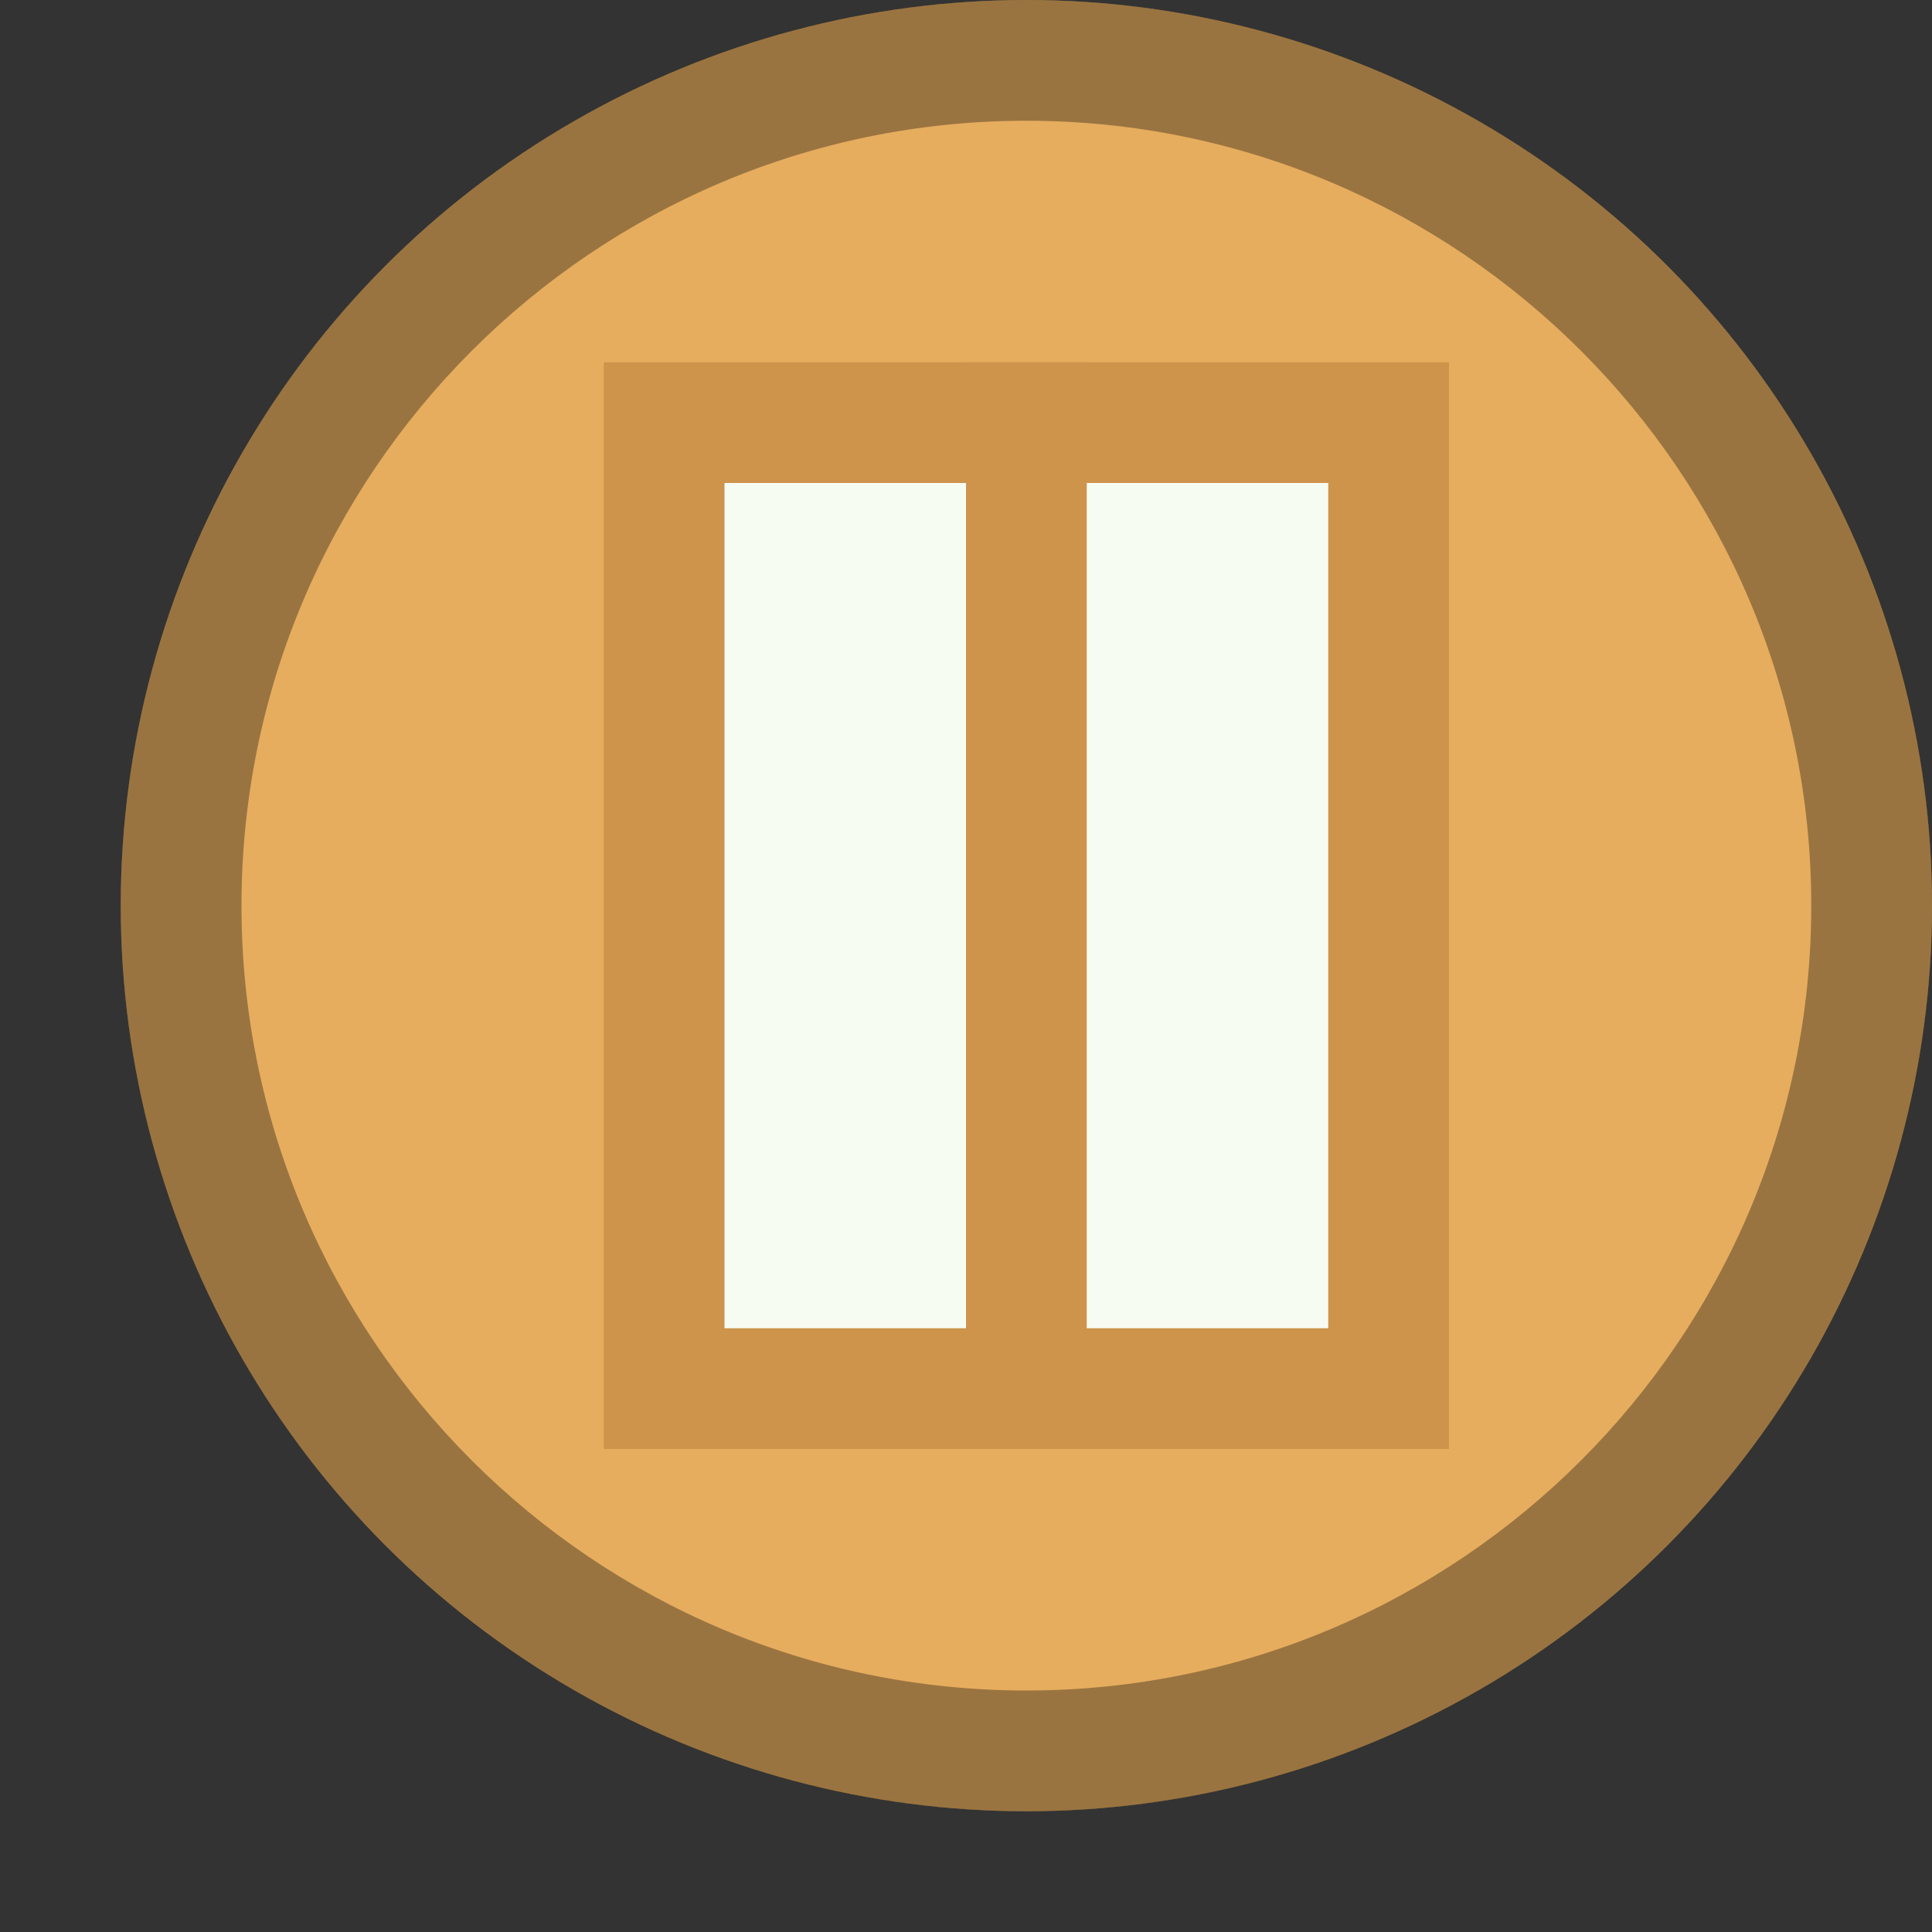
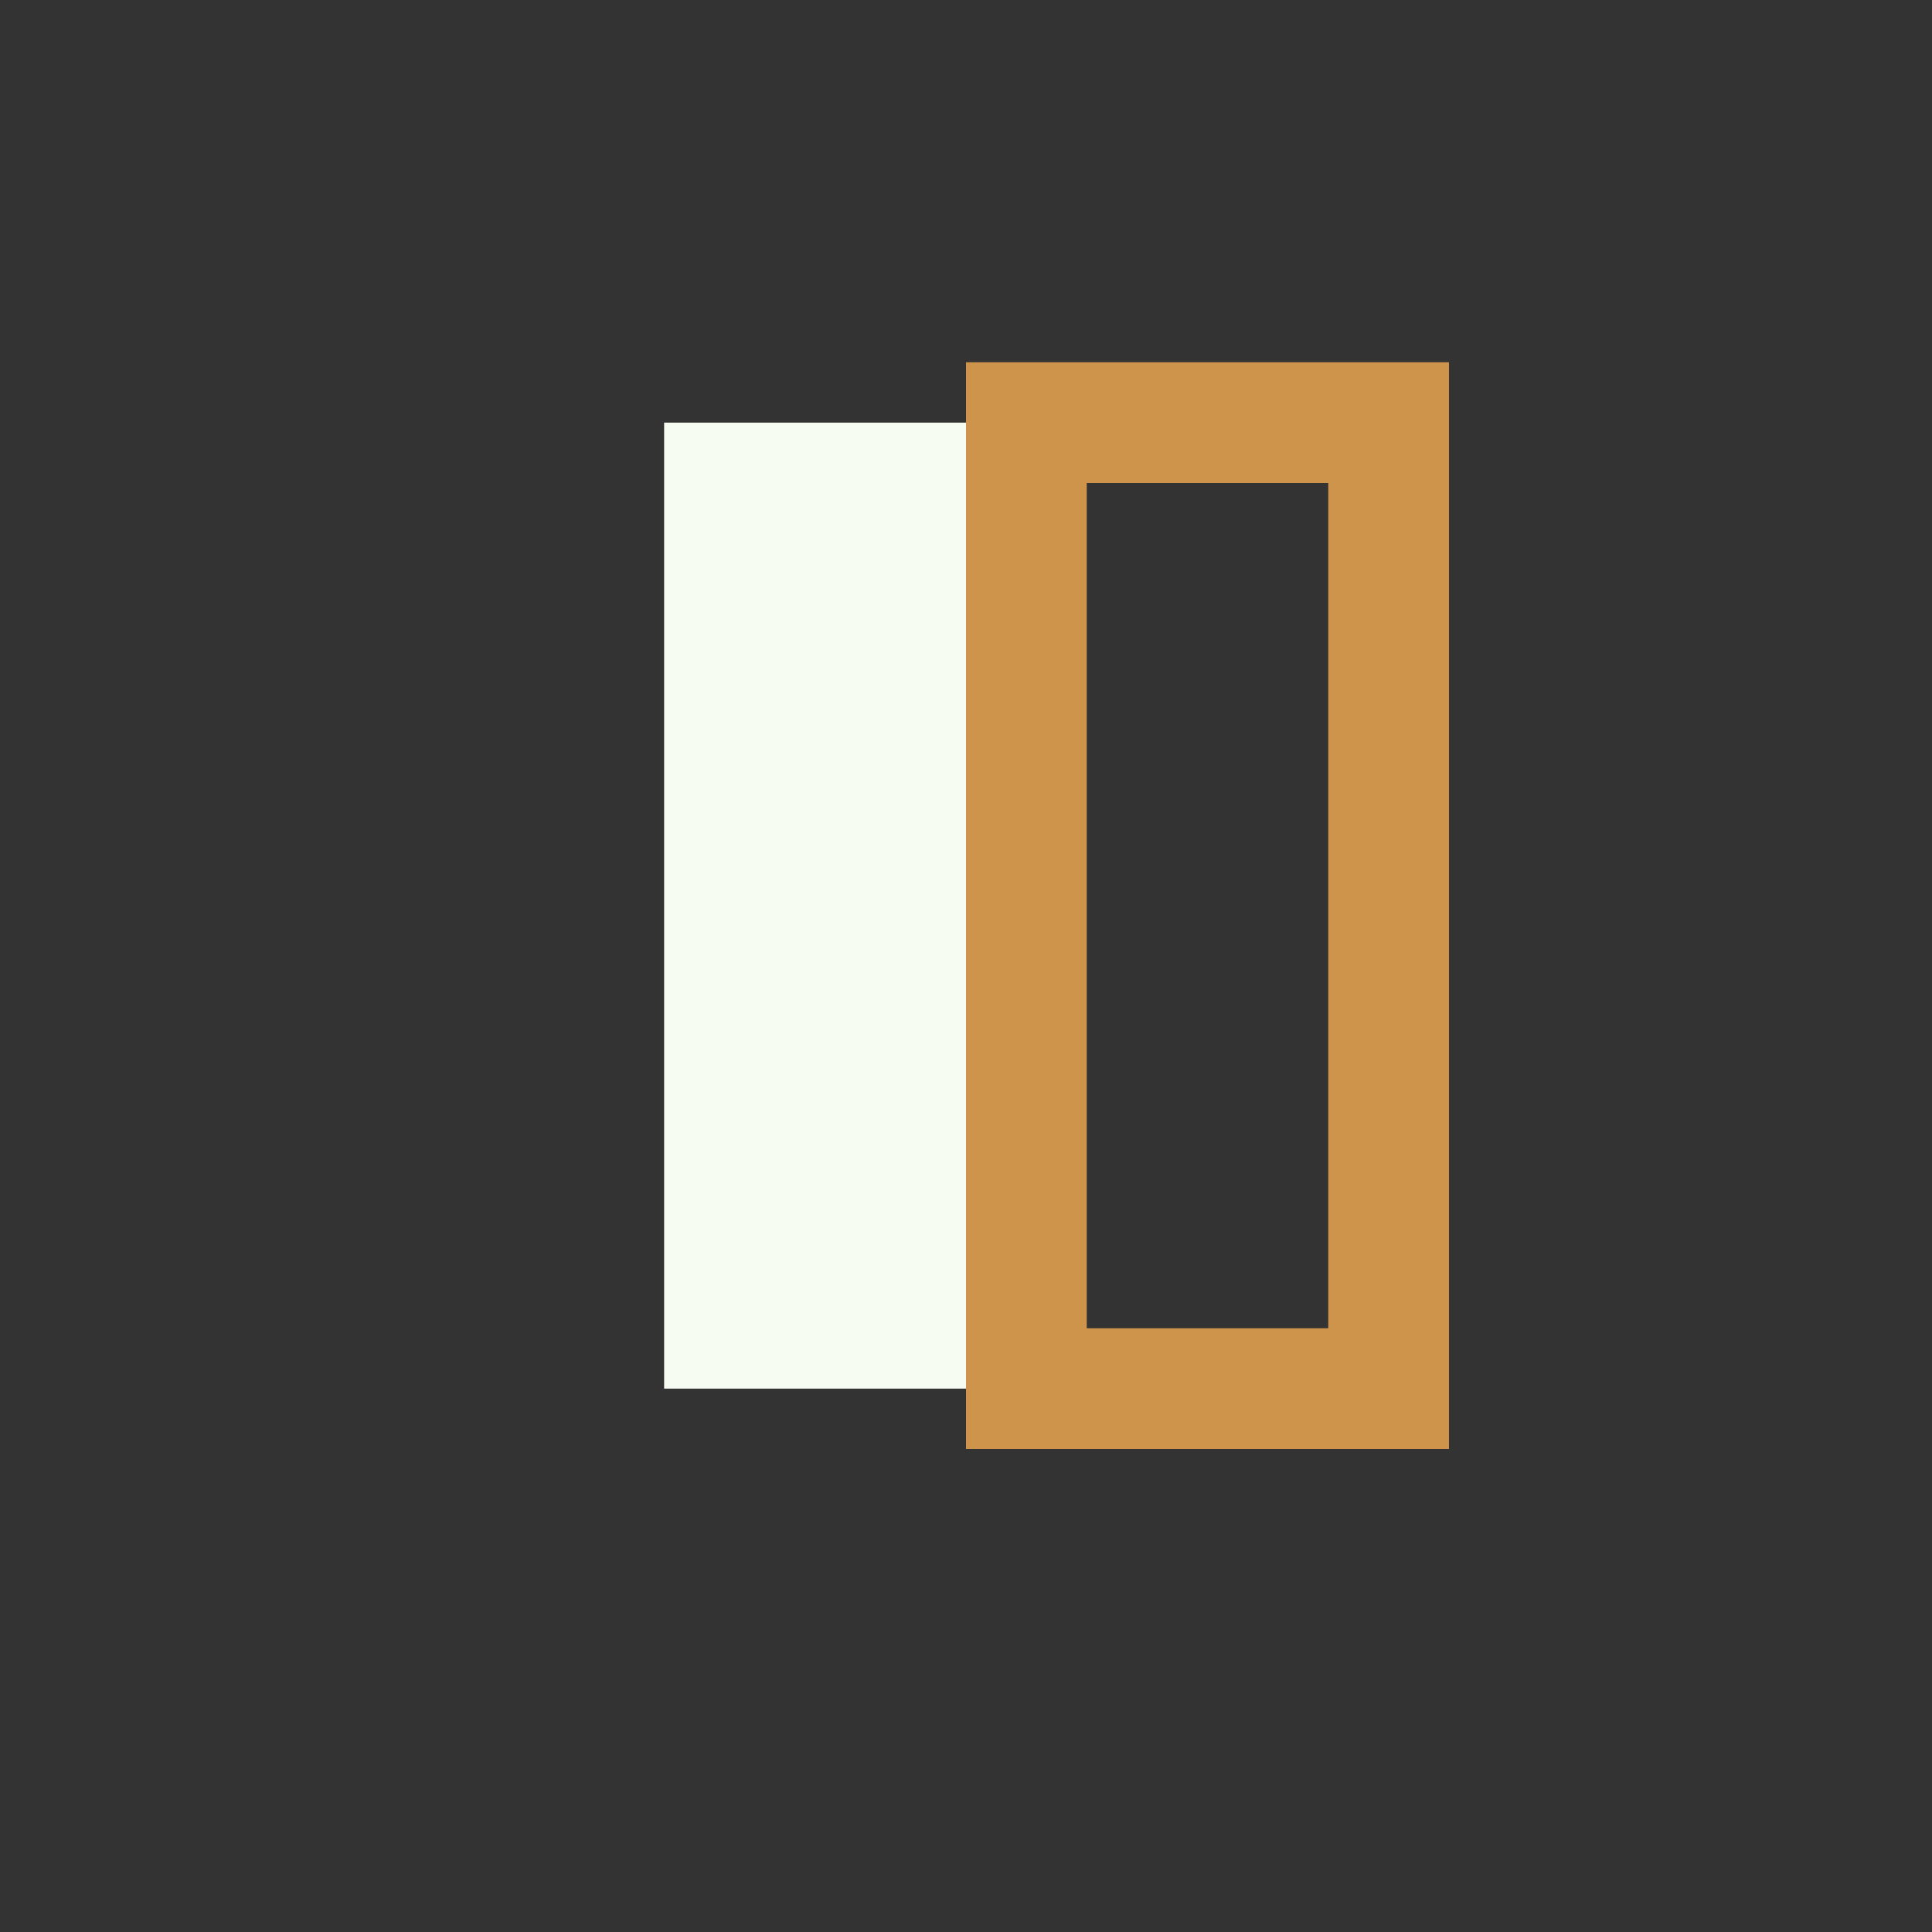
<svg xmlns="http://www.w3.org/2000/svg" id="New_Vector" width="16" height="16" version="1.1" viewBox="0 0 16 16">
  <rect x="0" y="0" width="16" height="16" fill="#333333" stroke="none" />
  <defs>
    <style>
      .st0 {
        fill: #e6ad5f;
      }

      .st1 {
        opacity: .33;
      }

      .st2 {
        fill: #f7fcf2;
      }

      .st3 {
        fill: #ce944c;
      }
    </style>
  </defs>
  <g>
-     <circle class="st0" cx="8.5" cy="7.5" r="7.5" />
    <g class="st1">
-       <path d="M8.5,1c3.584,0,6.5,2.916,6.5,6.5s-2.916,6.5-6.5,6.5-6.5-2.916-6.5-6.5S4.916,1,8.5,1M8.5,0C4.358,0,1,3.358,1,7.5s3.358,7.5,7.5,7.5,7.5-3.358,7.5-7.5S12.642,0,8.5,0h0Z" />
-     </g>
+       </g>
  </g>
  <g>
    <rect class="st2" x="5.5" y="3.5" width="3" height="8" />
-     <path class="st3" d="M8,4v7h-2v-7h2M9,3h-4v9h4V3h0Z" />
  </g>
  <g>
-     <rect class="st2" x="8.5" y="3.5" width="3" height="8" />
    <path class="st3" d="M11,4v7h-2v-7h2M12,3h-4v9h4V3h0Z" />
  </g>
</svg>